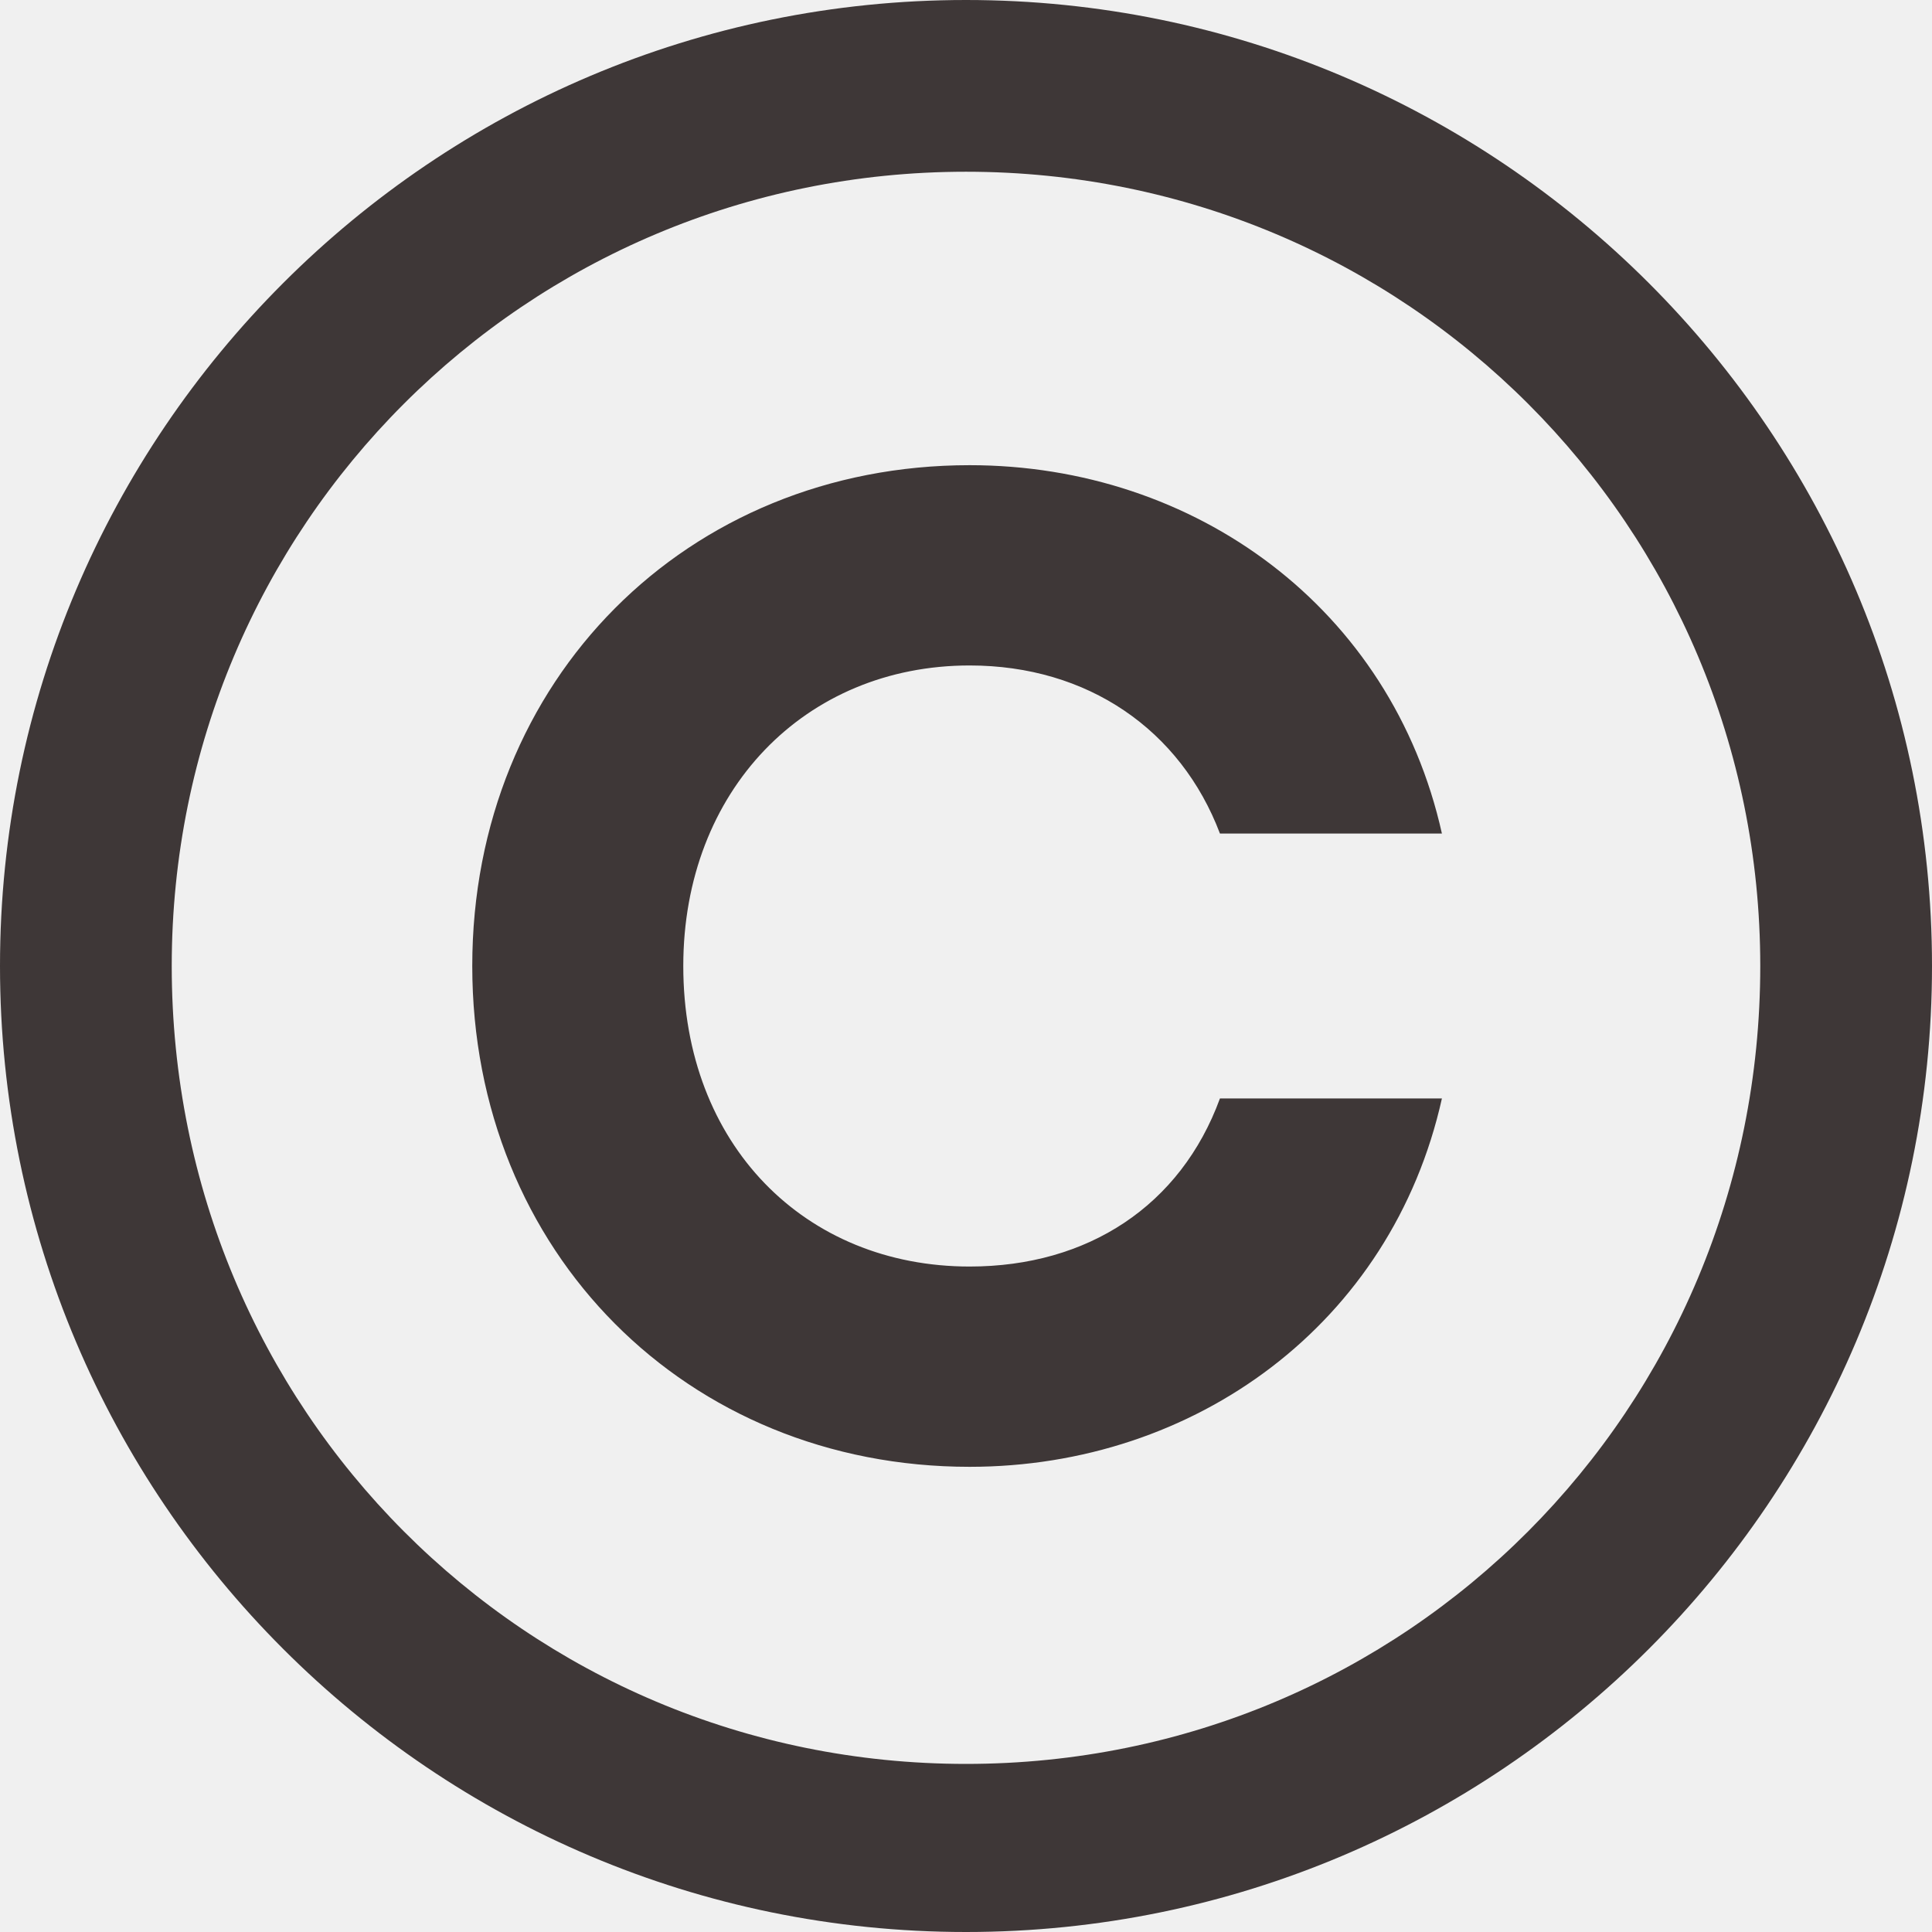
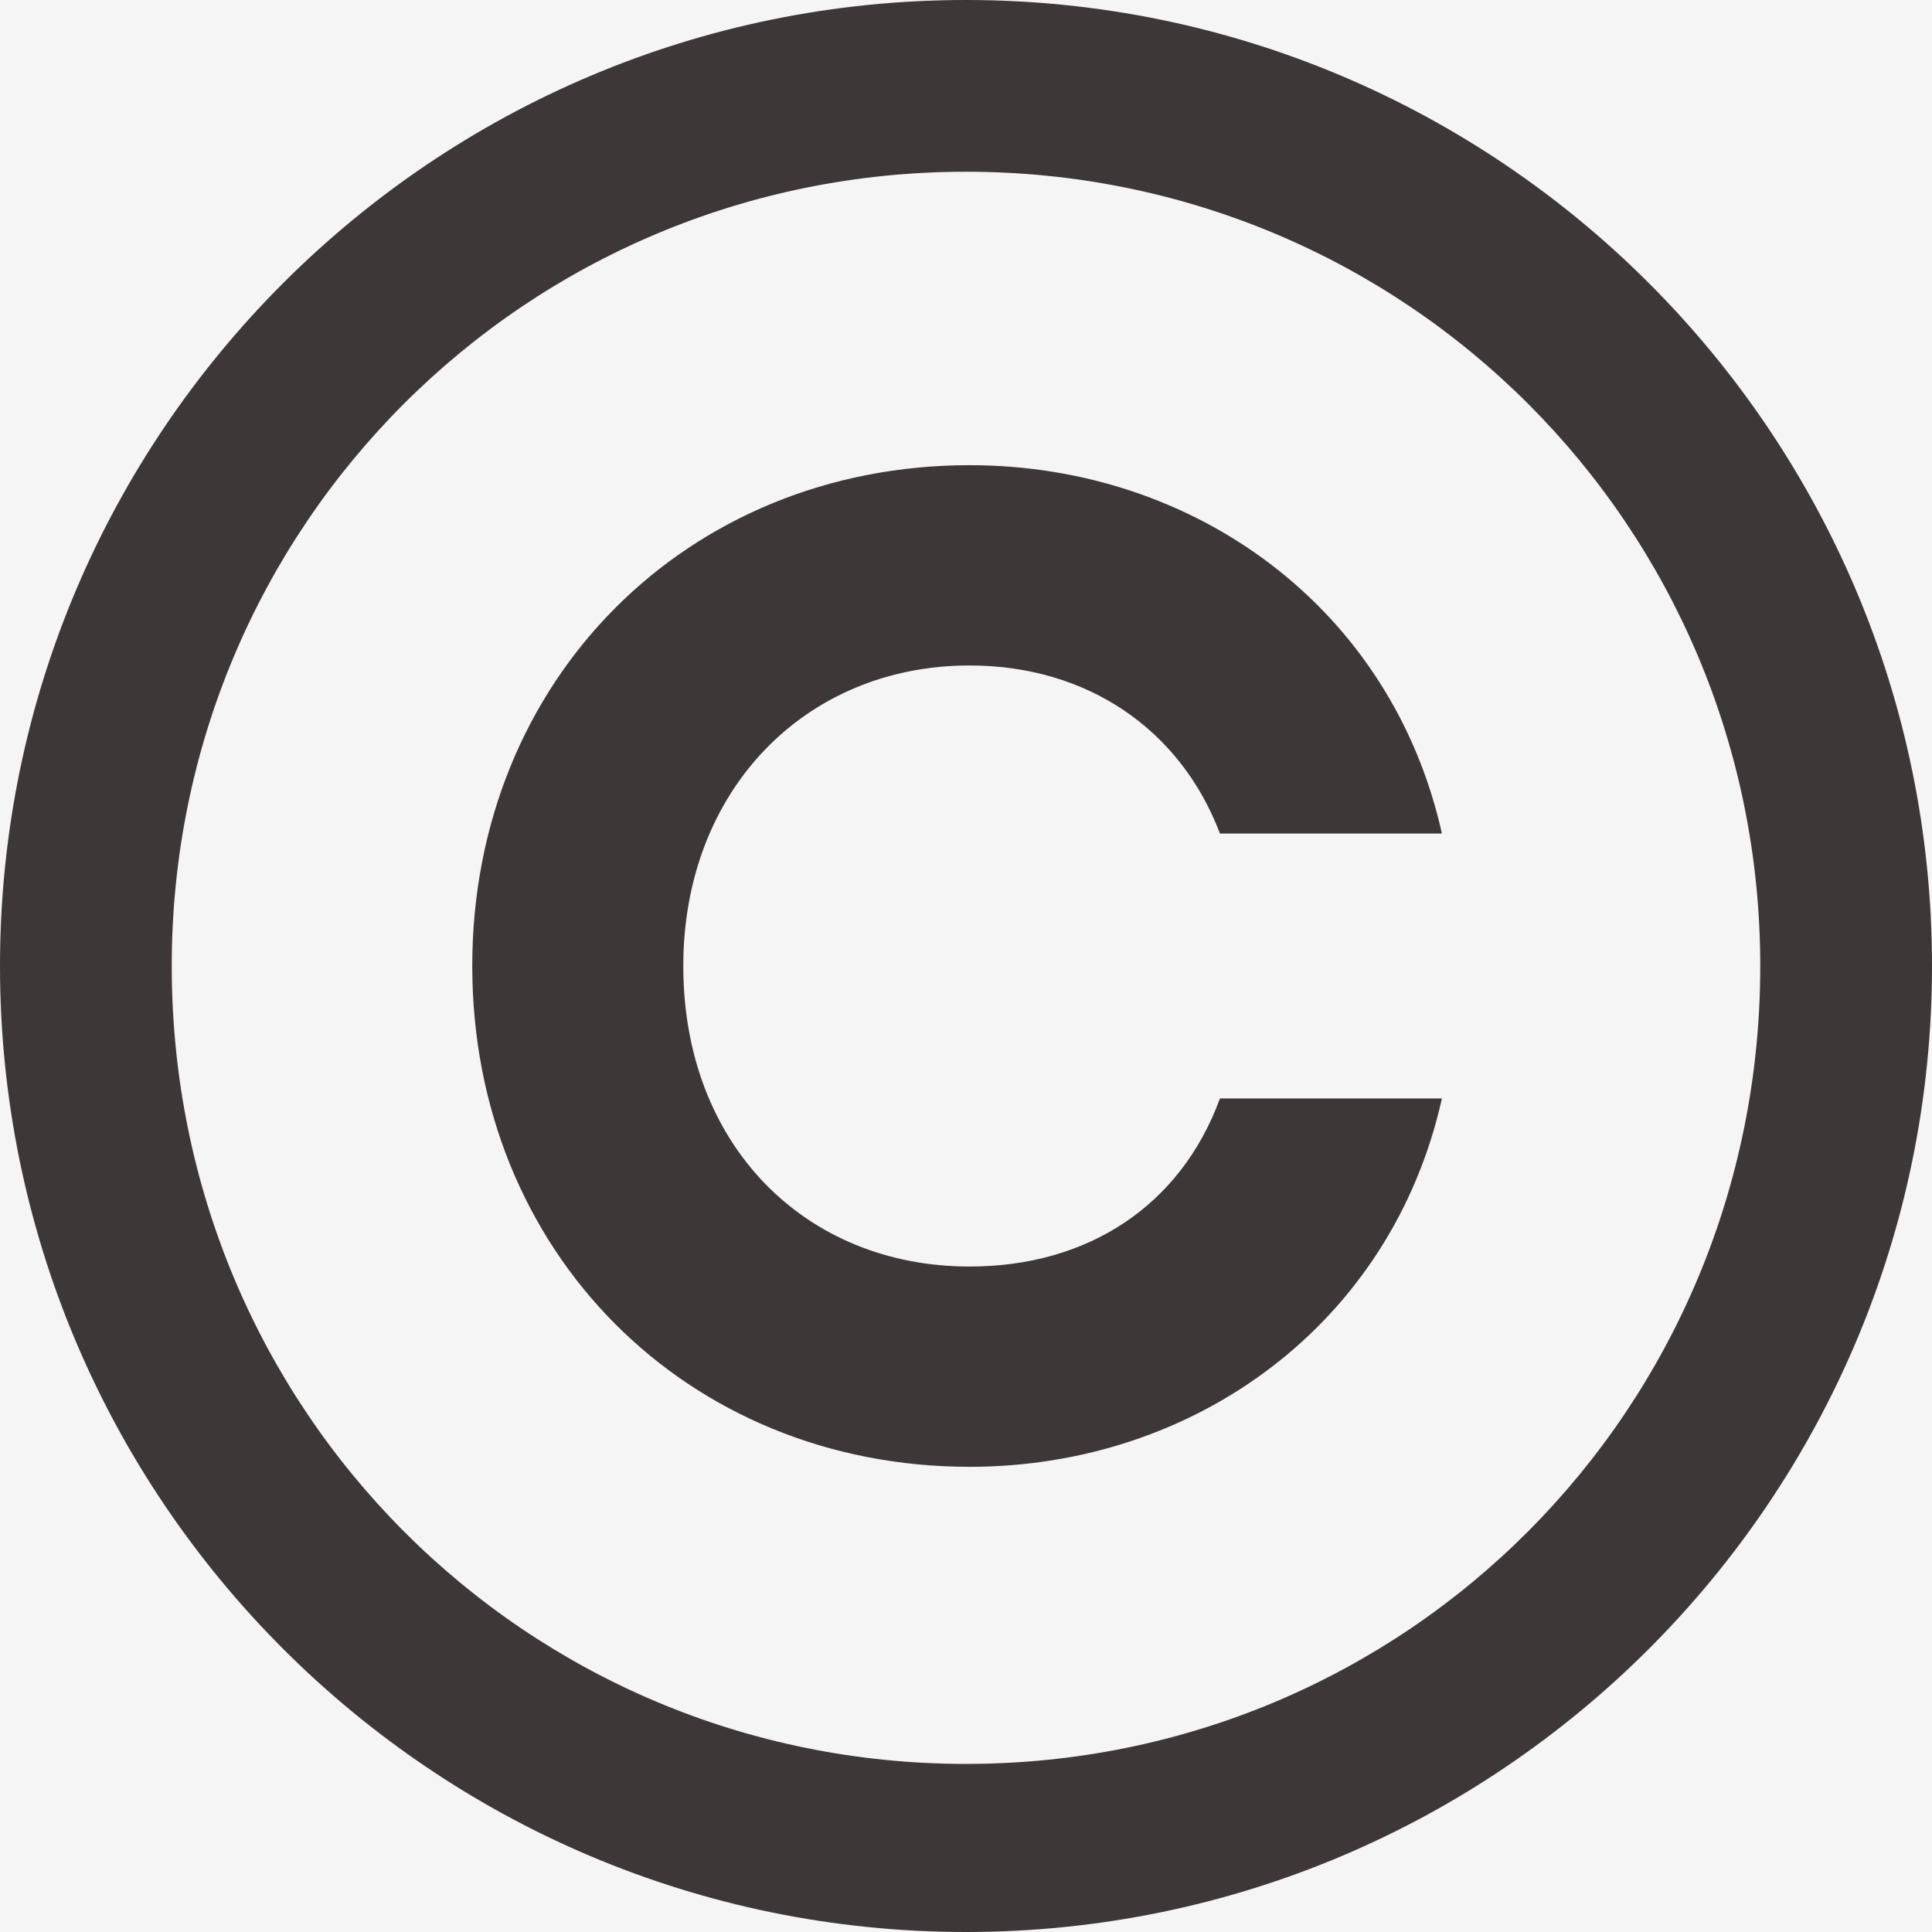
<svg xmlns="http://www.w3.org/2000/svg" width="9" height="9" viewBox="0 0 9 9" fill="none">
  <rect width="9" height="9" fill="#F5F5F5" />
-   <rect width="1440" height="2736" transform="translate(-167 -2710)" fill="#F0F0F0" />
  <path d="M4.5 0C2.017 0 0 2.017 0 4.5C0 6.983 2.017 9 4.5 9C6.983 9 9 6.983 9 4.5C9 2.017 6.983 0 4.5 0ZM4.5 8.217C2.45 8.217 0.8 6.567 0.8 4.5C0.8 2.45 2.45 0.8 4.5 0.8C6.55 0.8 8.2 2.45 8.2 4.5C8.2 6.567 6.55 8.217 4.5 8.217ZM4.517 3.1C5.067 3.1 5.5 3.4 5.683 3.883H6.717C6.483 2.833 5.567 2.167 4.517 2.167C3.2 2.167 2.2 3.167 2.2 4.5C2.2 5.833 3.2 6.833 4.517 6.833C5.567 6.833 6.483 6.167 6.717 5.117H5.683C5.5 5.617 5.067 5.9 4.517 5.9C3.75 5.9 3.183 5.333 3.183 4.5C3.183 3.683 3.75 3.1 4.517 3.1Z" fill="#3E3737" />
</svg>